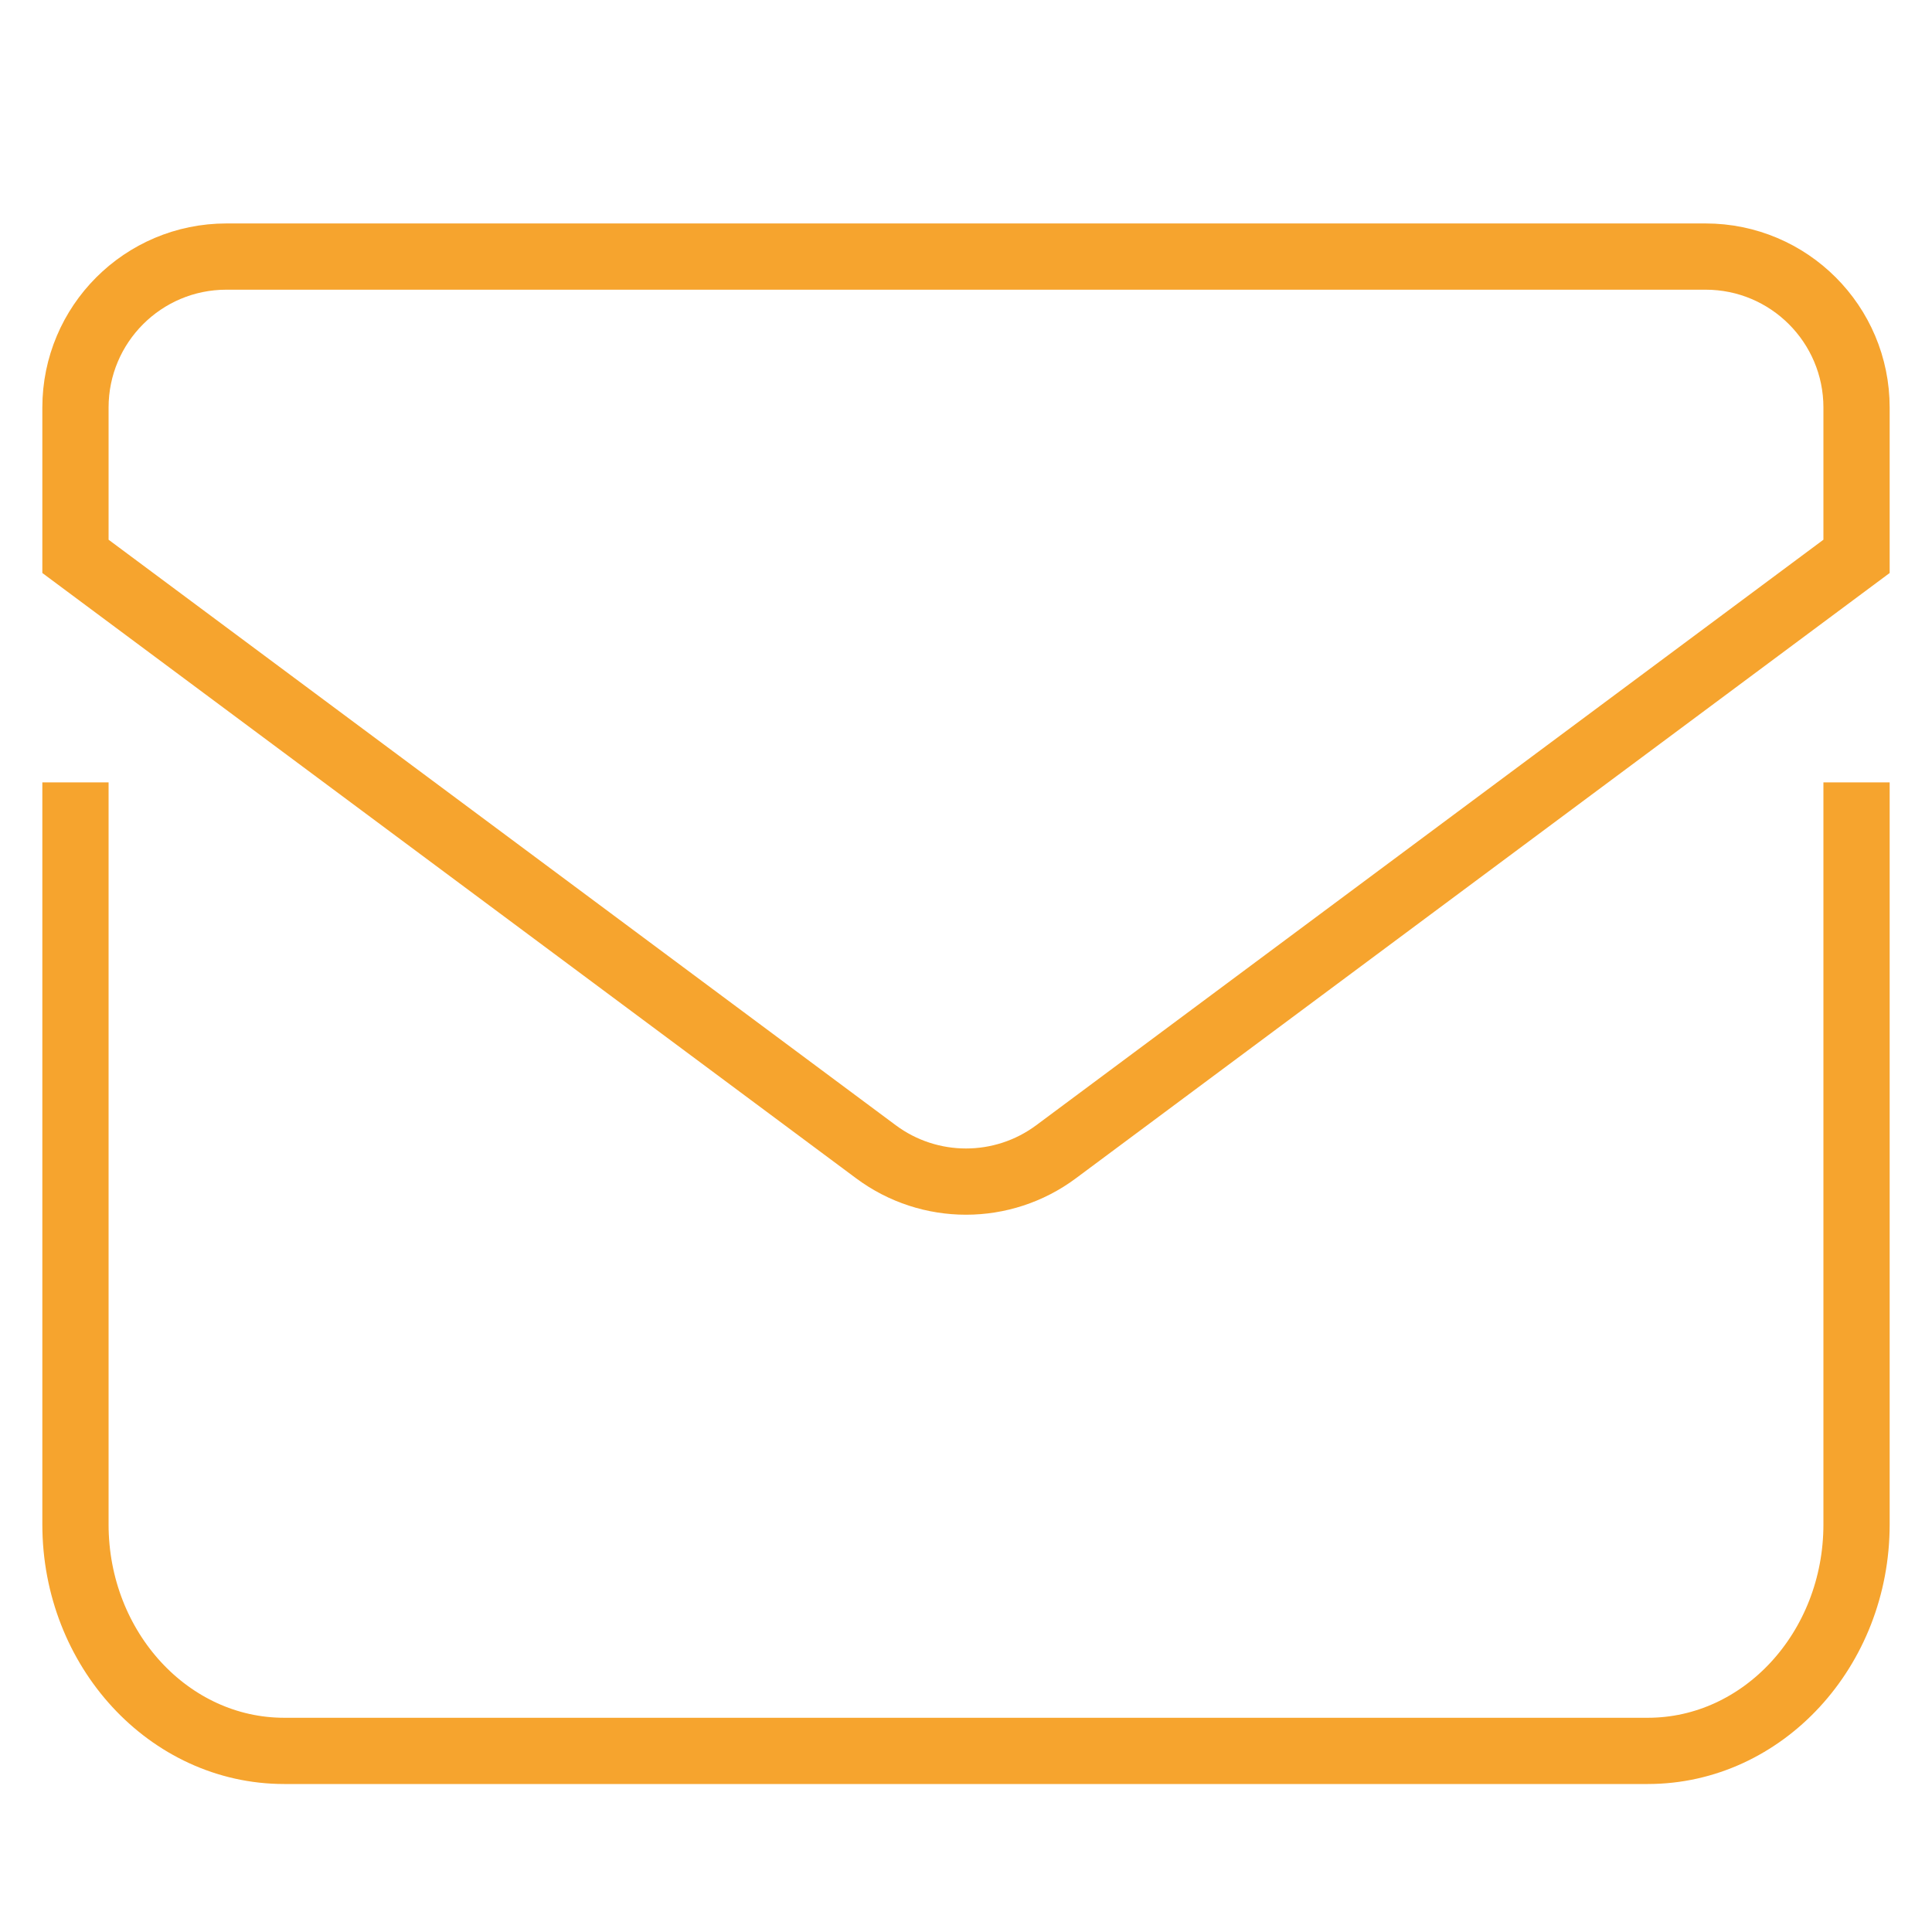
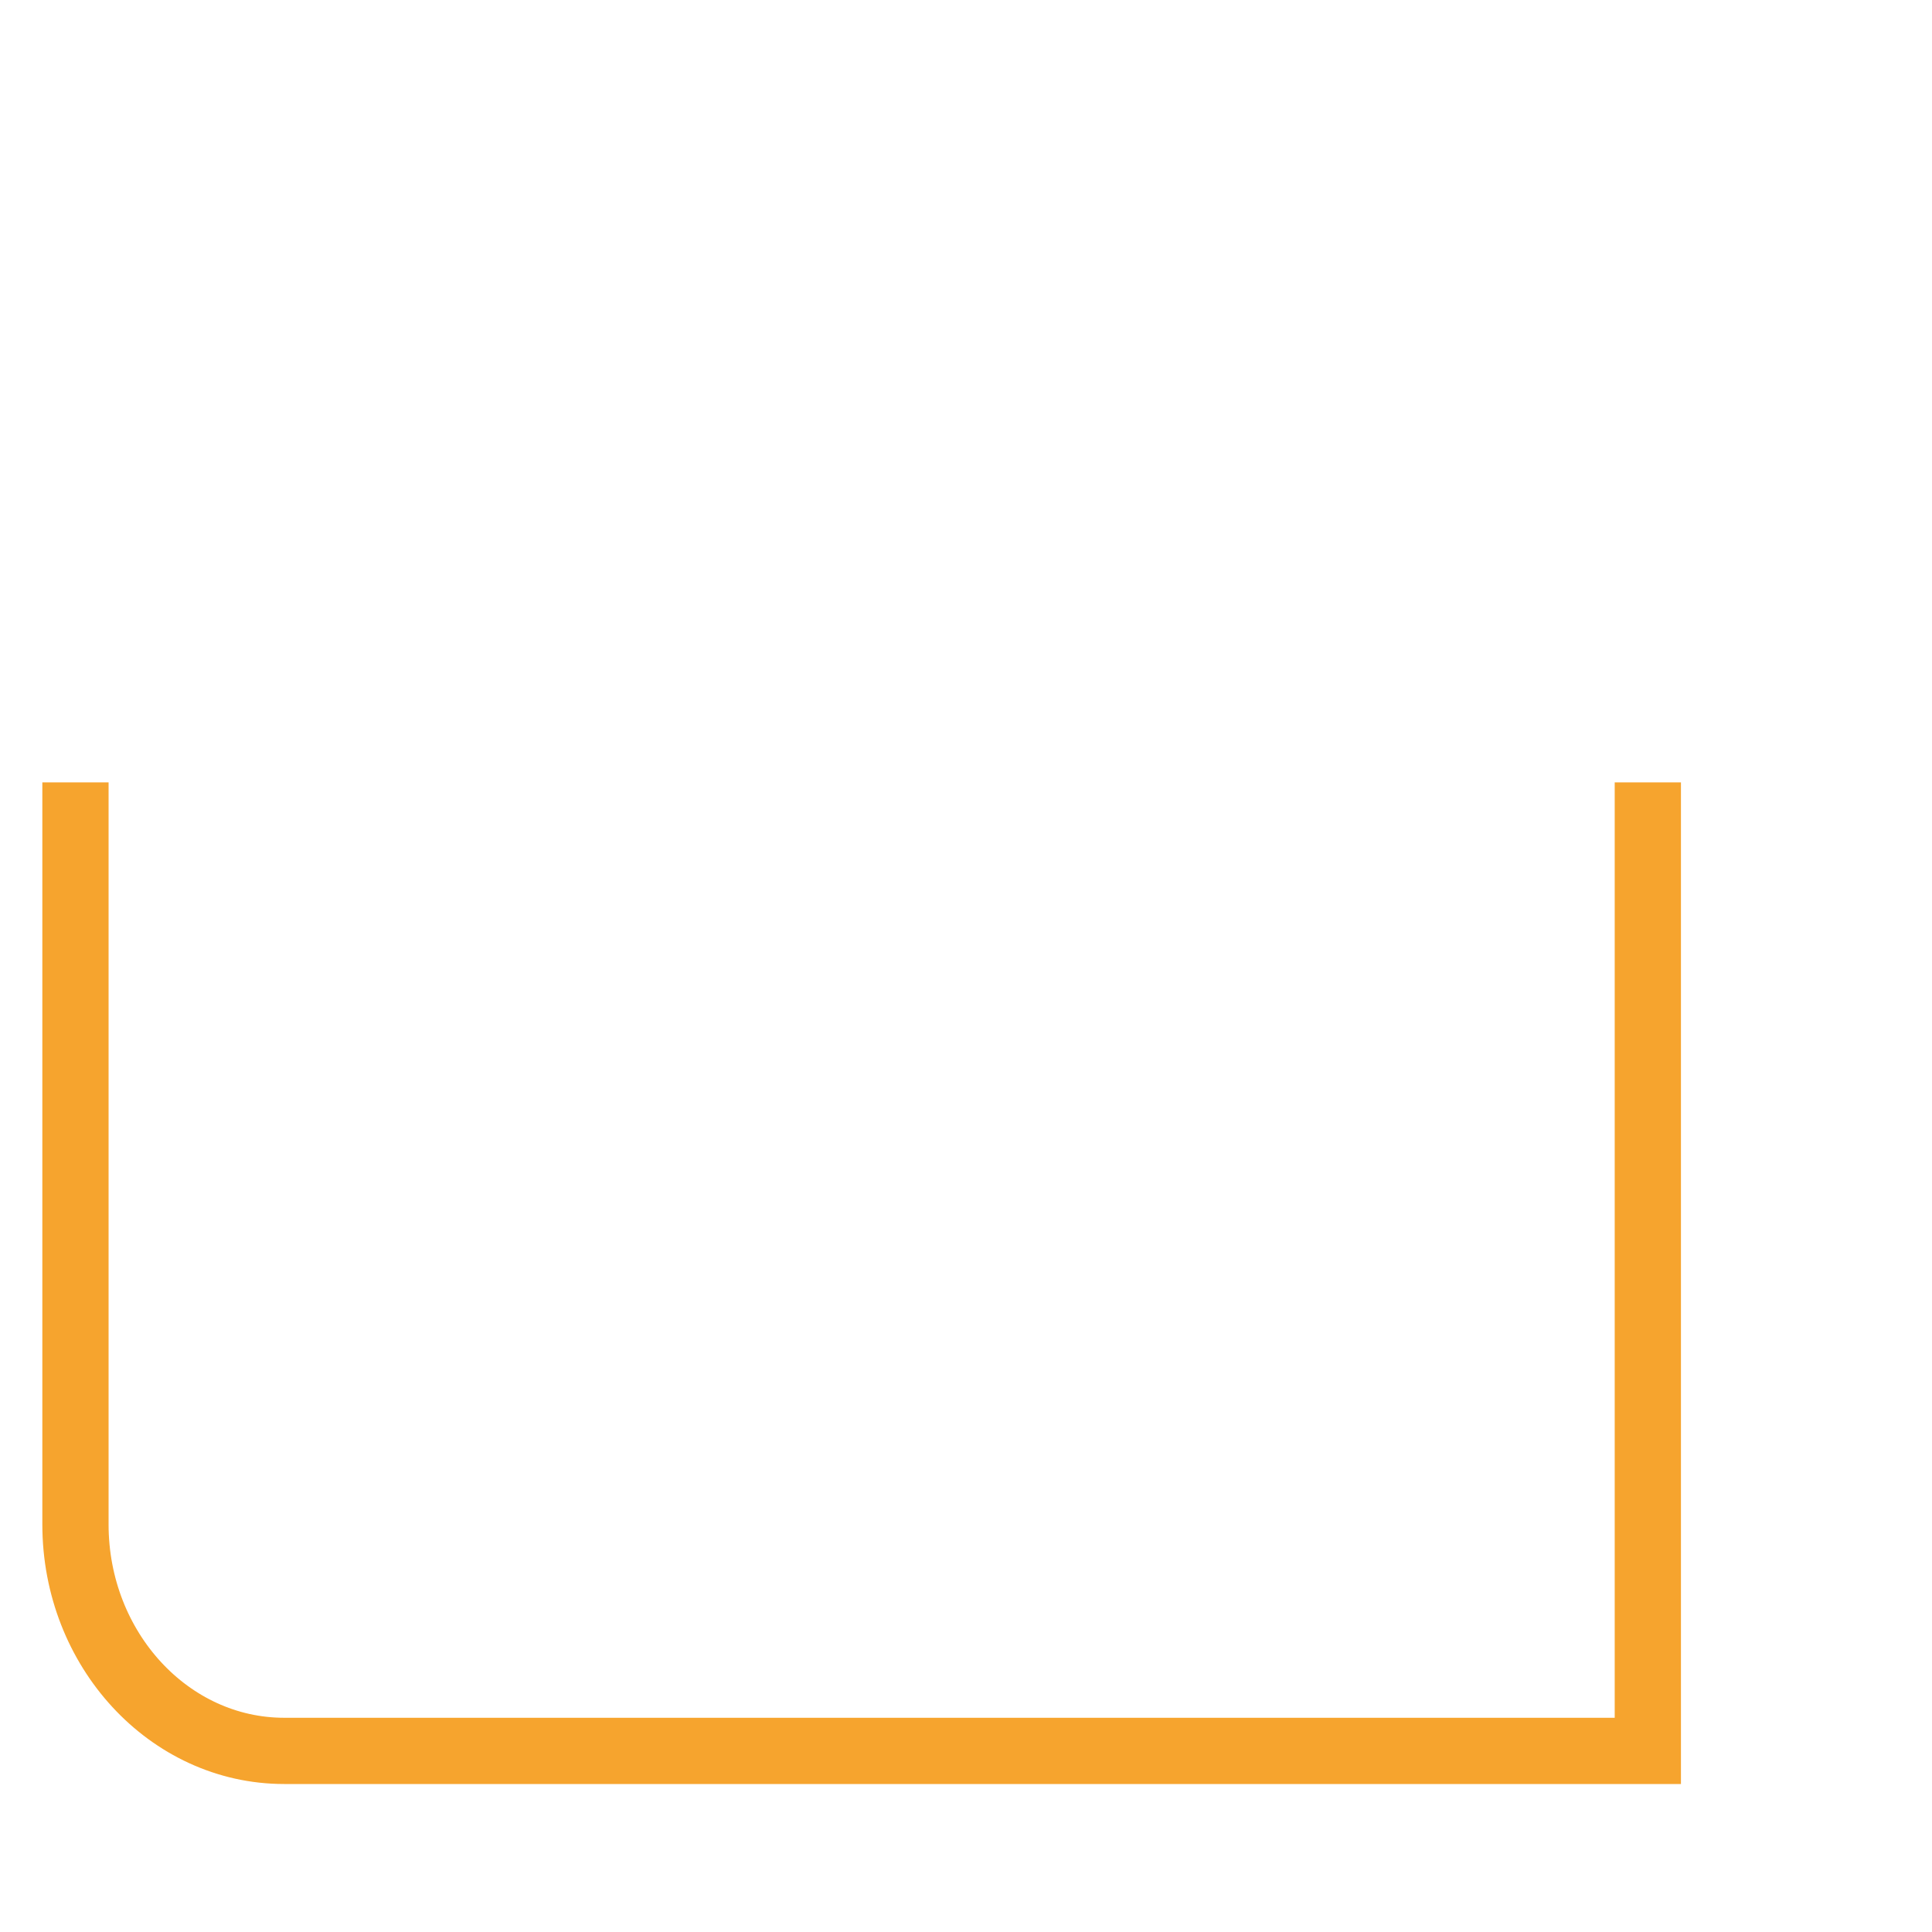
<svg xmlns="http://www.w3.org/2000/svg" width="35" height="35" viewBox="0 0 35 35" fill="none">
-   <path d="M30.898 4.648H4.102C2.591 4.648 1.367 5.873 1.367 7.383V10.079L15.868 20.865C16.837 21.586 18.163 21.586 19.132 20.865L33.633 10.079V7.383C33.633 5.873 32.409 4.648 30.898 4.648Z" stroke="#F6A42E" stroke-width="1.2" stroke-miterlimit="10" />
-   <path d="M1.367 14.174V27.617C1.367 29.879 3.063 31.719 5.148 31.719H29.852C31.937 31.719 33.633 29.879 33.633 27.617V14.174" stroke="#F6A42E" stroke-width="1.2" />
+   <path d="M1.367 14.174V27.617C1.367 29.879 3.063 31.719 5.148 31.719H29.852V14.174" stroke="#F6A42E" stroke-width="1.2" />
</svg>